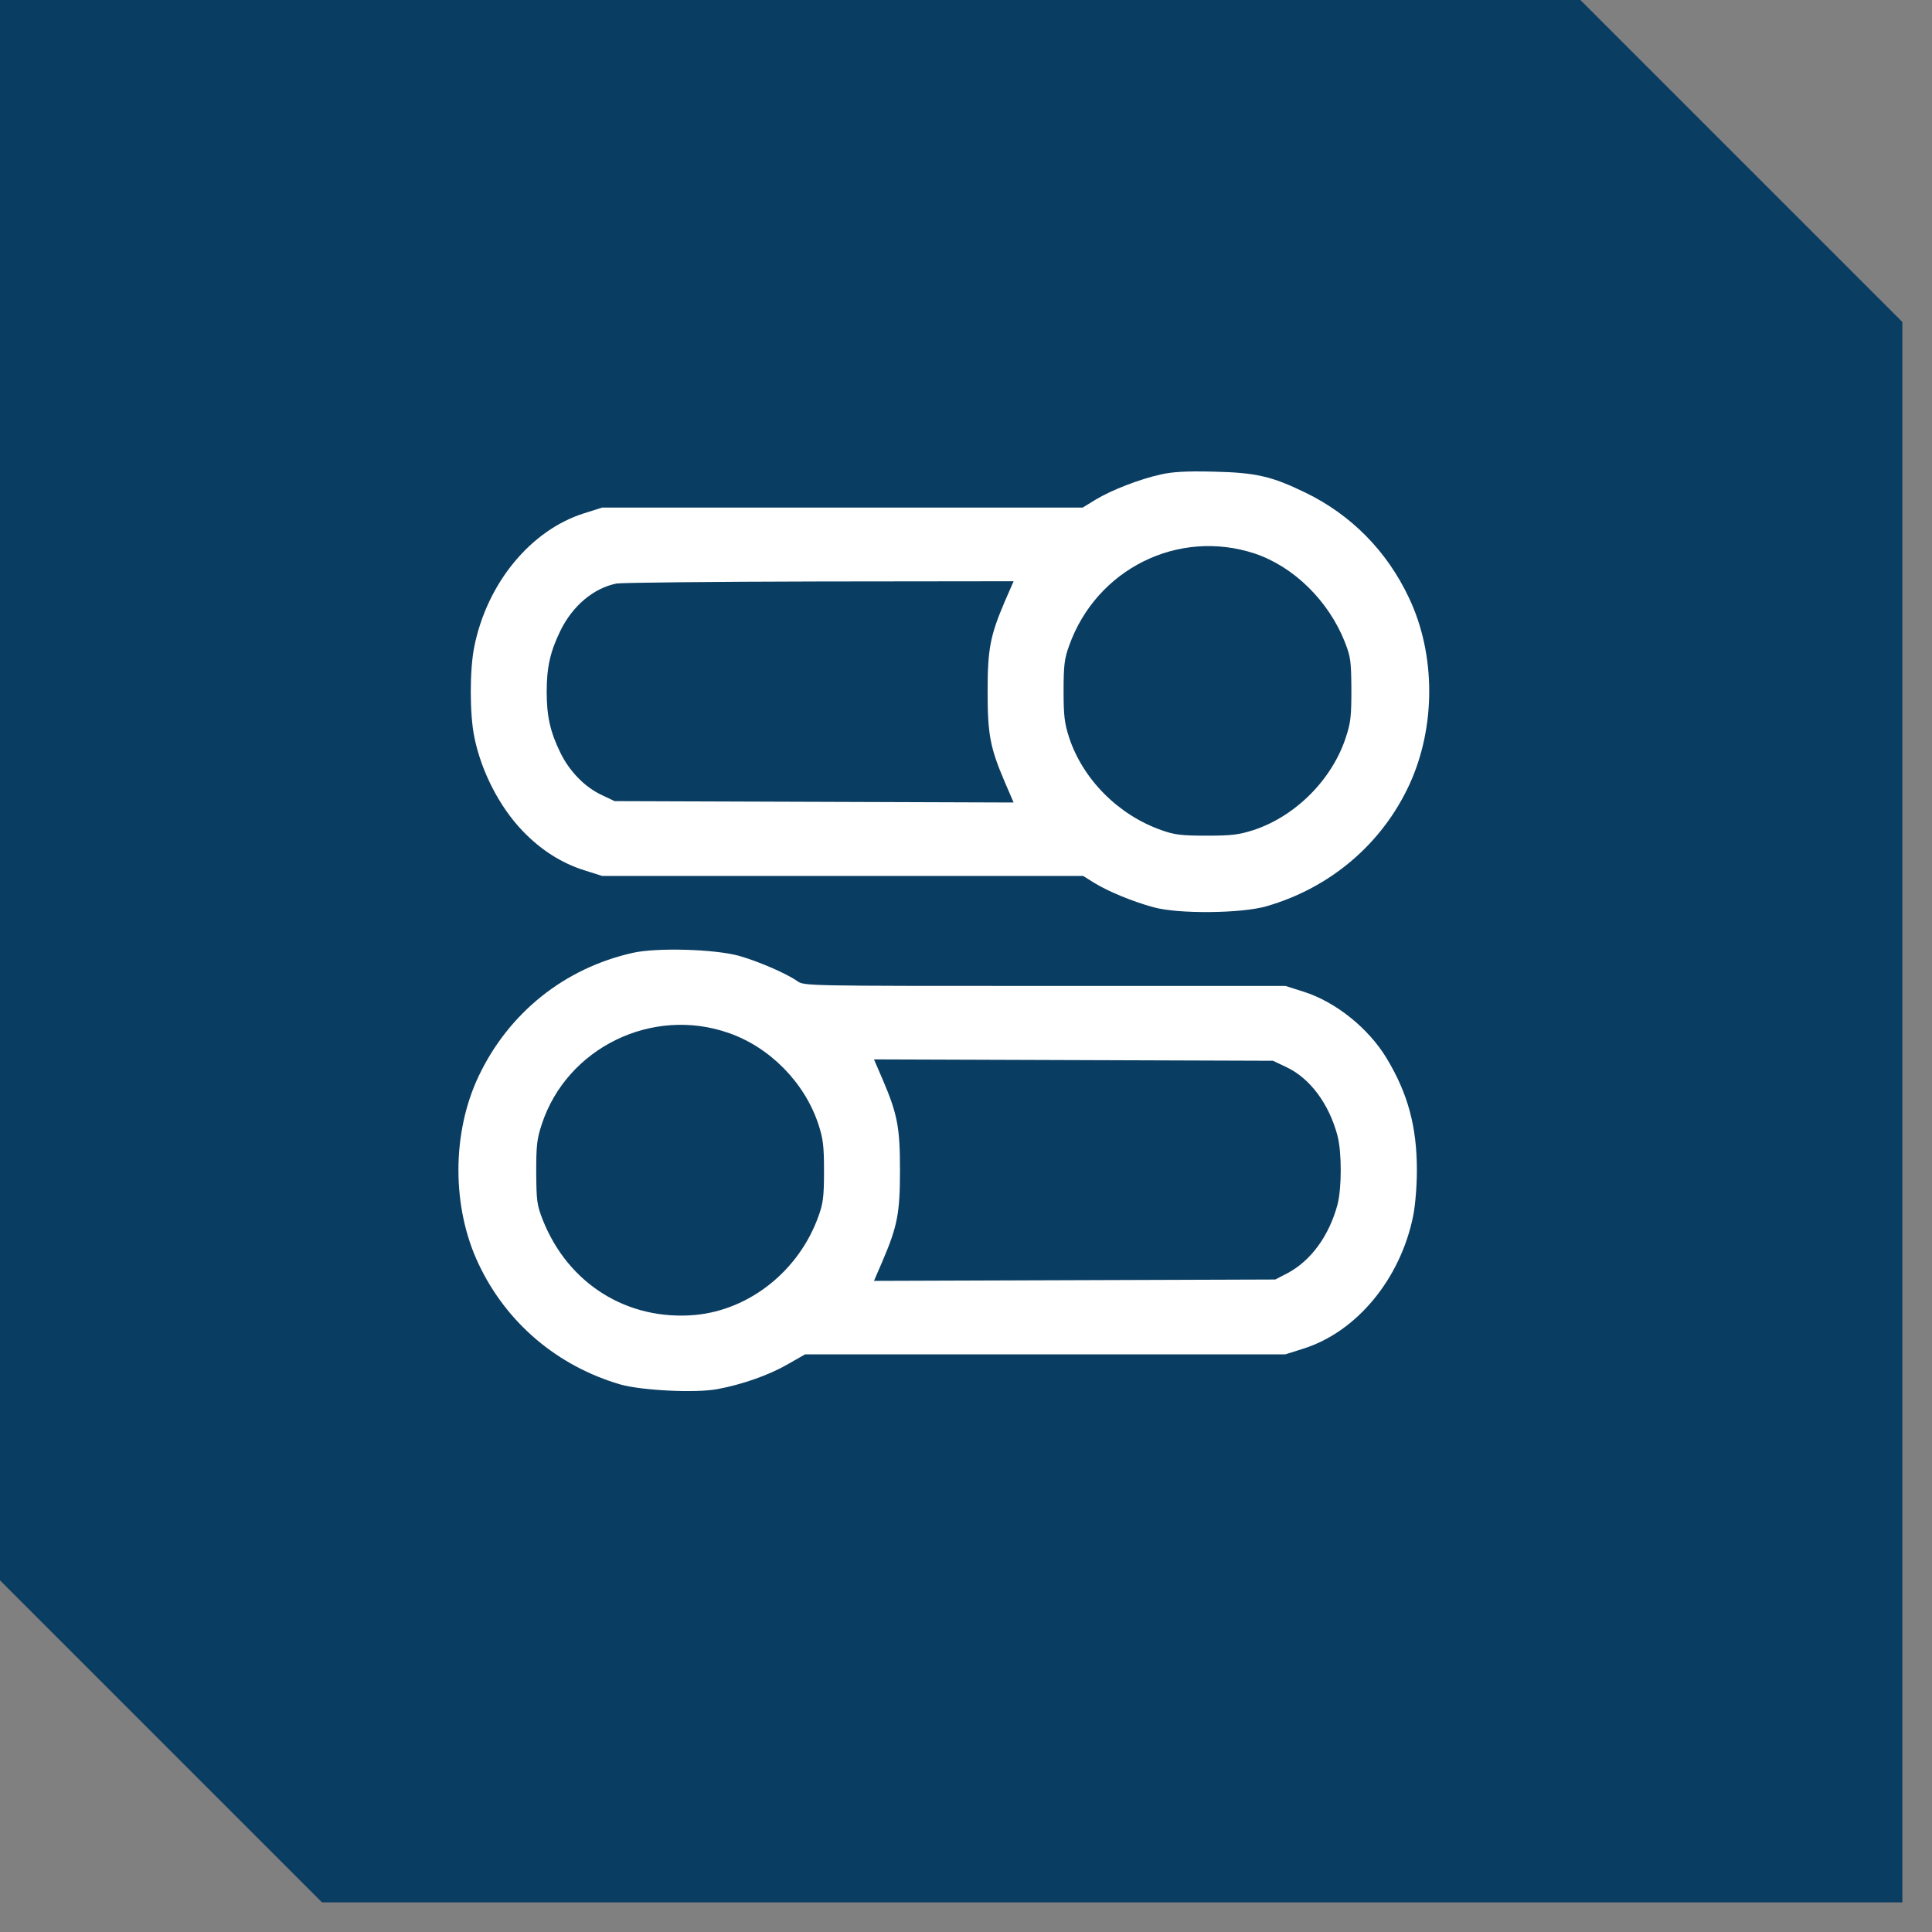
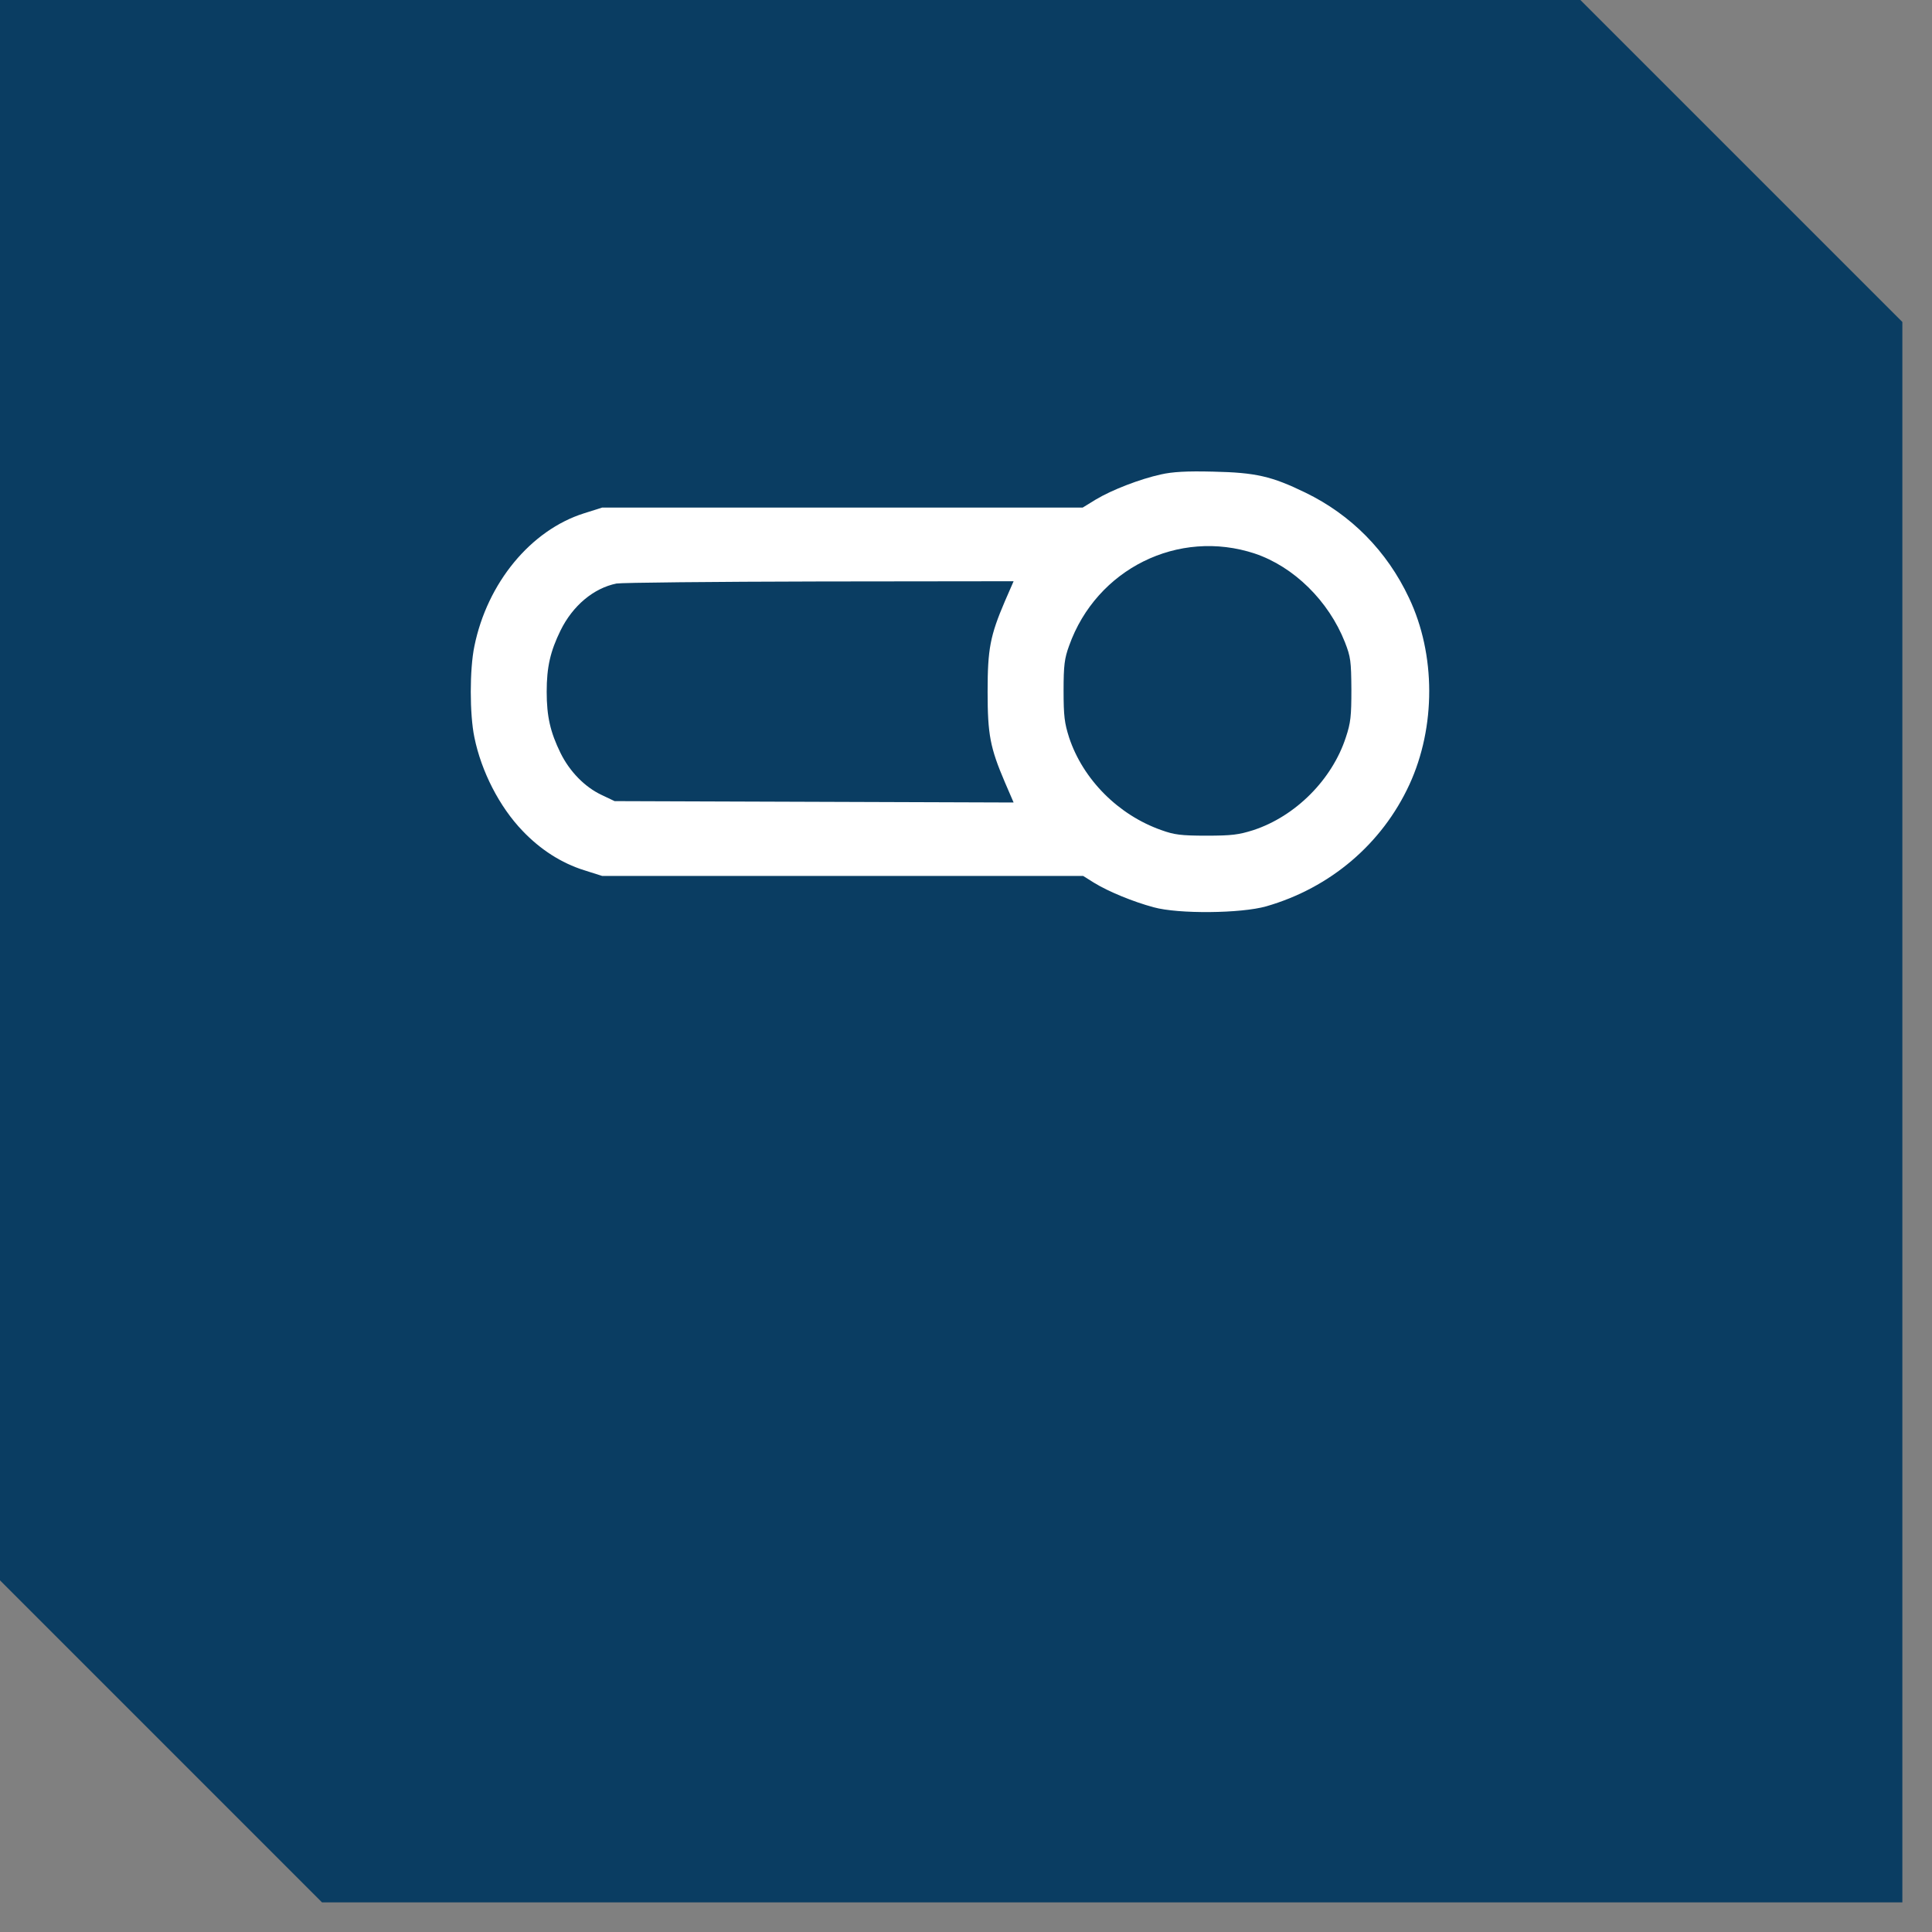
<svg xmlns="http://www.w3.org/2000/svg" fill="none" viewBox="0 0 59 59" height="59" width="59">
  <rect x="0" y="0" width="59" height="59" fill="#808080" stroke="none" />
  <path fill="#0A3D62" d="M58.095 9.833V58.095H9.833L0 48.261V0H48.262L58.095 9.833Z" />
  <path fill="white" d="M35.454 14.488C34.815 14.628 33.957 14.959 33.465 15.254L33.064 15.5H25.723H18.39L17.834 15.676C16.21 16.189 14.881 17.799 14.487 19.733C14.34 20.436 14.34 21.814 14.487 22.517C14.698 23.558 15.254 24.641 15.957 25.372C16.505 25.948 17.145 26.356 17.834 26.574L18.39 26.75H25.73H33.078L33.415 26.961C33.851 27.228 34.604 27.538 35.229 27.706C35.989 27.917 37.901 27.896 38.668 27.678C40.622 27.116 42.204 25.773 43.041 23.959C43.85 22.201 43.85 19.986 43.027 18.256C42.352 16.822 41.255 15.718 39.863 15.043C38.836 14.544 38.351 14.431 37.05 14.403C36.228 14.382 35.799 14.41 35.454 14.488ZM38.323 16.906C39.511 17.307 40.573 18.348 41.072 19.613C41.248 20.063 41.262 20.19 41.269 21.055C41.269 21.87 41.248 22.074 41.1 22.517C40.679 23.811 39.561 24.929 38.274 25.351C37.831 25.491 37.62 25.52 36.84 25.52C36.066 25.52 35.855 25.491 35.468 25.351C34.147 24.887 33.071 23.797 32.649 22.524C32.508 22.081 32.48 21.87 32.48 21.09C32.48 20.316 32.508 20.105 32.649 19.719C33.486 17.37 35.989 16.133 38.323 16.906ZM30.687 18.362C30.237 19.416 30.16 19.817 30.16 21.125C30.16 22.433 30.237 22.834 30.687 23.888L30.954 24.507L24.865 24.486L18.769 24.465L18.369 24.275C17.862 24.036 17.398 23.565 17.117 22.995C16.808 22.363 16.695 21.884 16.695 21.125C16.695 20.366 16.808 19.887 17.117 19.255C17.49 18.495 18.129 17.961 18.826 17.82C18.987 17.792 21.786 17.764 25.034 17.757L30.954 17.75L30.687 18.362Z" />
-   <path fill="white" d="M19.335 29.096C17.247 29.56 15.538 30.924 14.617 32.865C13.794 34.595 13.794 36.873 14.617 38.603C15.468 40.403 17.022 41.717 18.948 42.28C19.595 42.463 21.247 42.547 21.915 42.42C22.668 42.28 23.483 41.992 24.046 41.668L24.587 41.359H31.921H39.255L39.81 41.183C41.434 40.67 42.77 39.053 43.157 37.126C43.22 36.81 43.269 36.226 43.269 35.734C43.269 34.405 42.995 33.392 42.341 32.31C41.786 31.395 40.787 30.594 39.81 30.285L39.255 30.109H31.907C24.594 30.109 24.552 30.109 24.348 29.961C24.018 29.729 23.16 29.357 22.562 29.188C21.817 28.984 20.066 28.935 19.335 29.096ZM22.246 31.543C23.512 31.979 24.58 33.069 24.995 34.342C25.136 34.778 25.164 34.989 25.164 35.769C25.164 36.542 25.136 36.753 24.995 37.14C24.404 38.799 22.9 40.002 21.226 40.157C19.159 40.339 17.345 39.207 16.572 37.245C16.396 36.795 16.382 36.669 16.375 35.804C16.375 34.981 16.396 34.785 16.544 34.335C17.31 32 19.912 30.728 22.246 31.543ZM39.276 32.584C40 32.921 40.583 33.702 40.844 34.679C40.977 35.178 40.977 36.289 40.844 36.788C40.59 37.738 40.035 38.497 39.325 38.877L38.945 39.074L32.814 39.095L26.69 39.116L26.957 38.497C27.407 37.442 27.484 37.042 27.484 35.734C27.484 34.426 27.407 34.025 26.957 32.971L26.69 32.352L32.779 32.373L38.875 32.394L39.276 32.584Z" />
</svg>